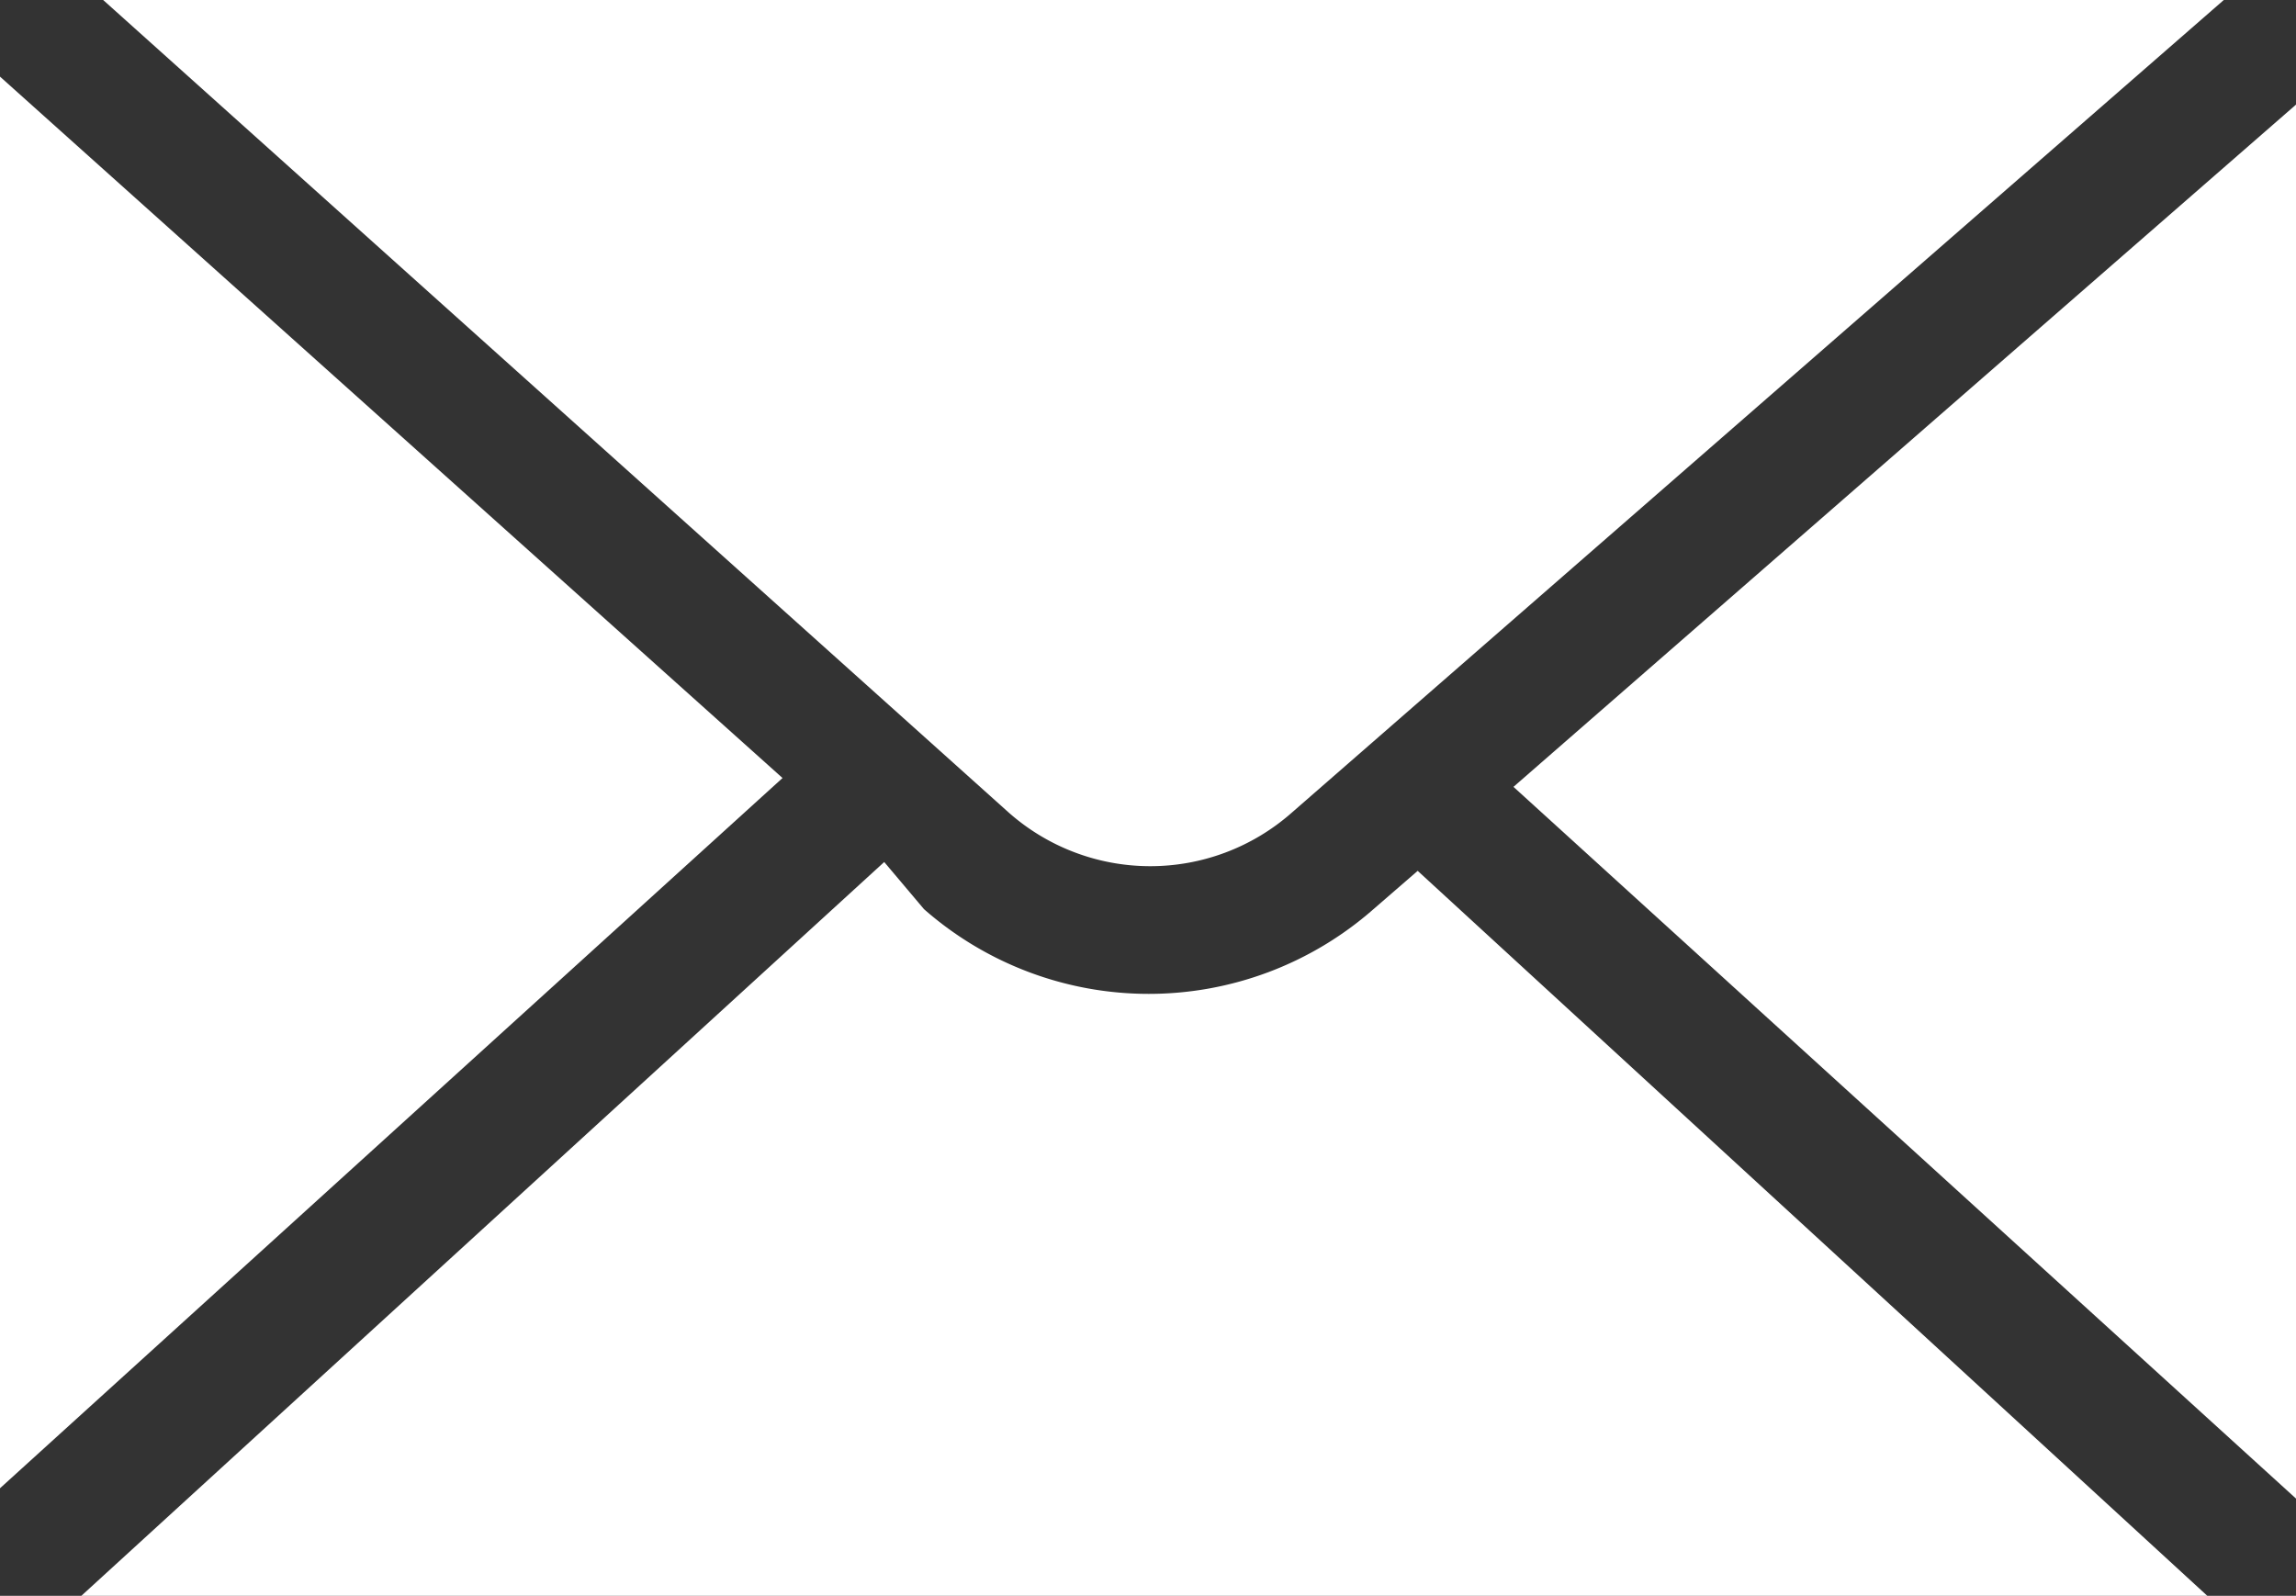
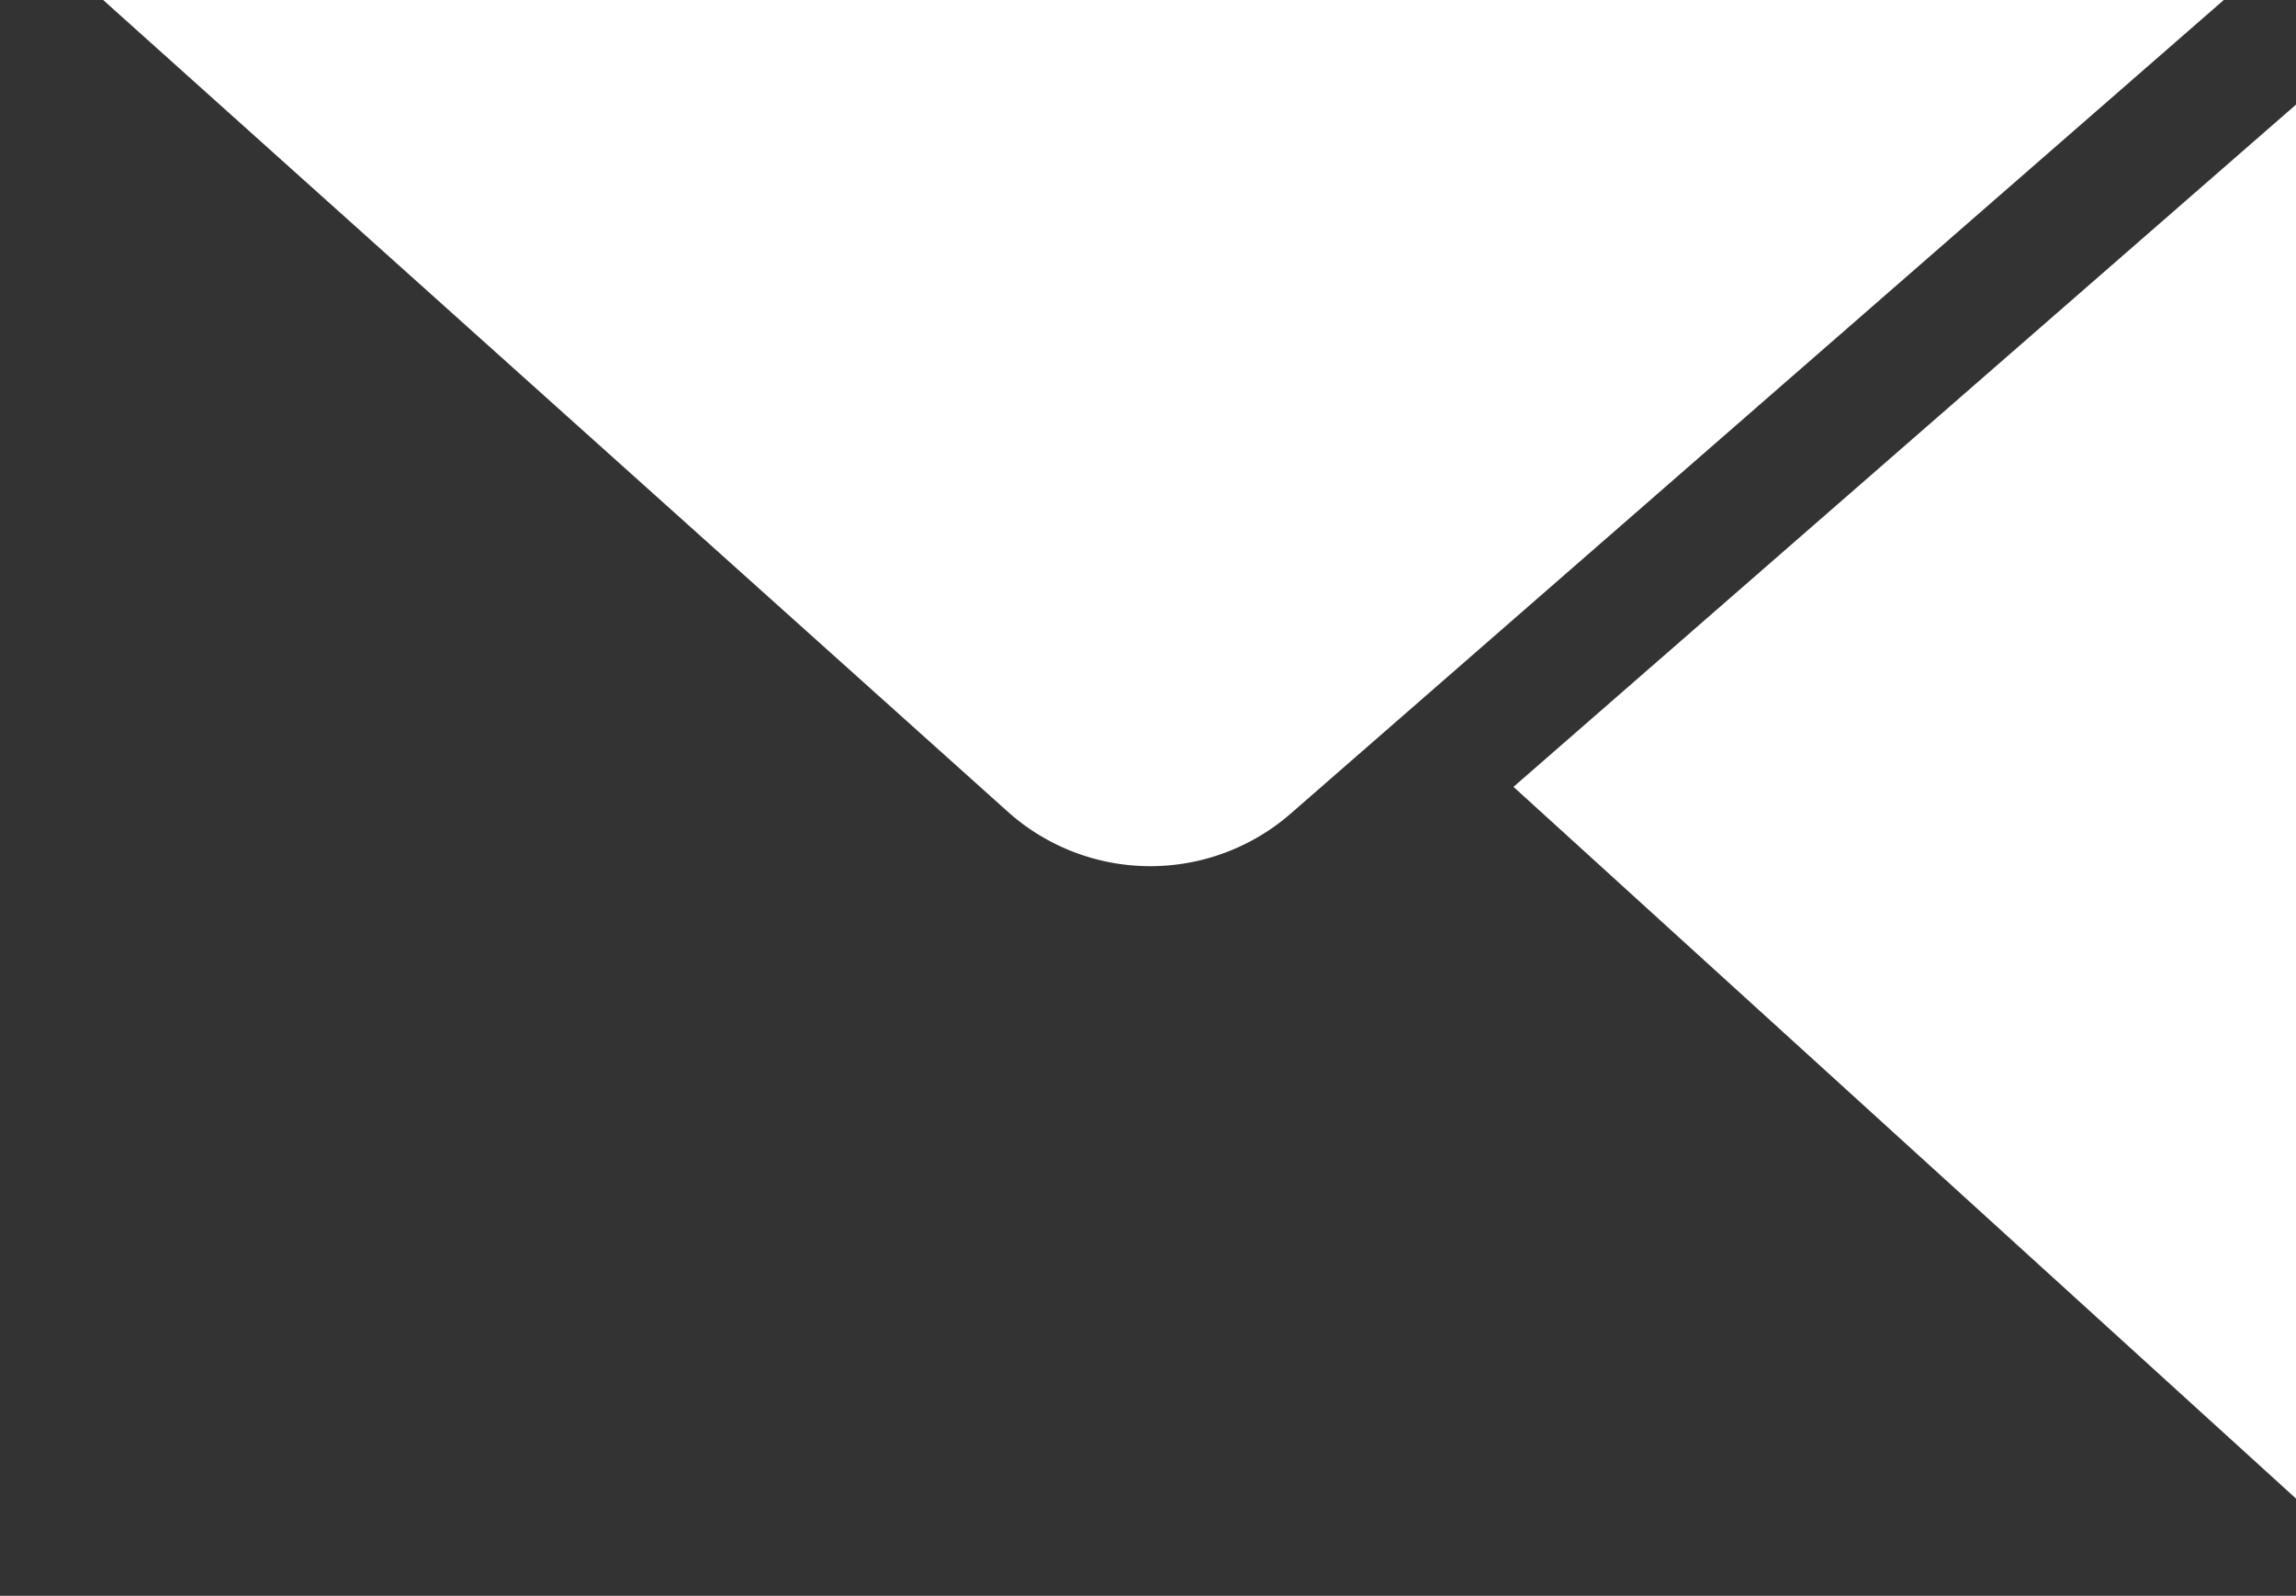
<svg xmlns="http://www.w3.org/2000/svg" id="Capa_1" data-name="Capa 1" viewBox="0 0 15.58 10.83">
  <rect x="0" y="0" width="15.58" height="10.83" fill="#333333" stroke="none" />
  <defs>
    <style>.cls-1{fill:#fff;}</style>
  </defs>
  <title>web</title>
  <g id="Grupo_101" data-name="Grupo 101">
    <path id="Trazado_177" data-name="Trazado 177" class="cls-1" d="M15.58,10.17V.71L10.27,5.34Z" />
-     <path id="Trazado_178" data-name="Trazado 178" class="cls-1" d="M0,.52H0V10.1L5.31,5.28Z" />
    <path id="Trazado_179" data-name="Trazado 179" class="cls-1" d="M8.76,5.52,15.09,0H.7L6.84,5.51A1.45,1.45,0,0,0,8.76,5.52Z" />
-     <path id="Trazado_180" data-name="Trazado 180" class="cls-1" d="M9.32,6.17a2.31,2.31,0,0,1-3.05,0L6,5.85l-5.47,5H15L9.62,5.91Z" />
  </g>
</svg>